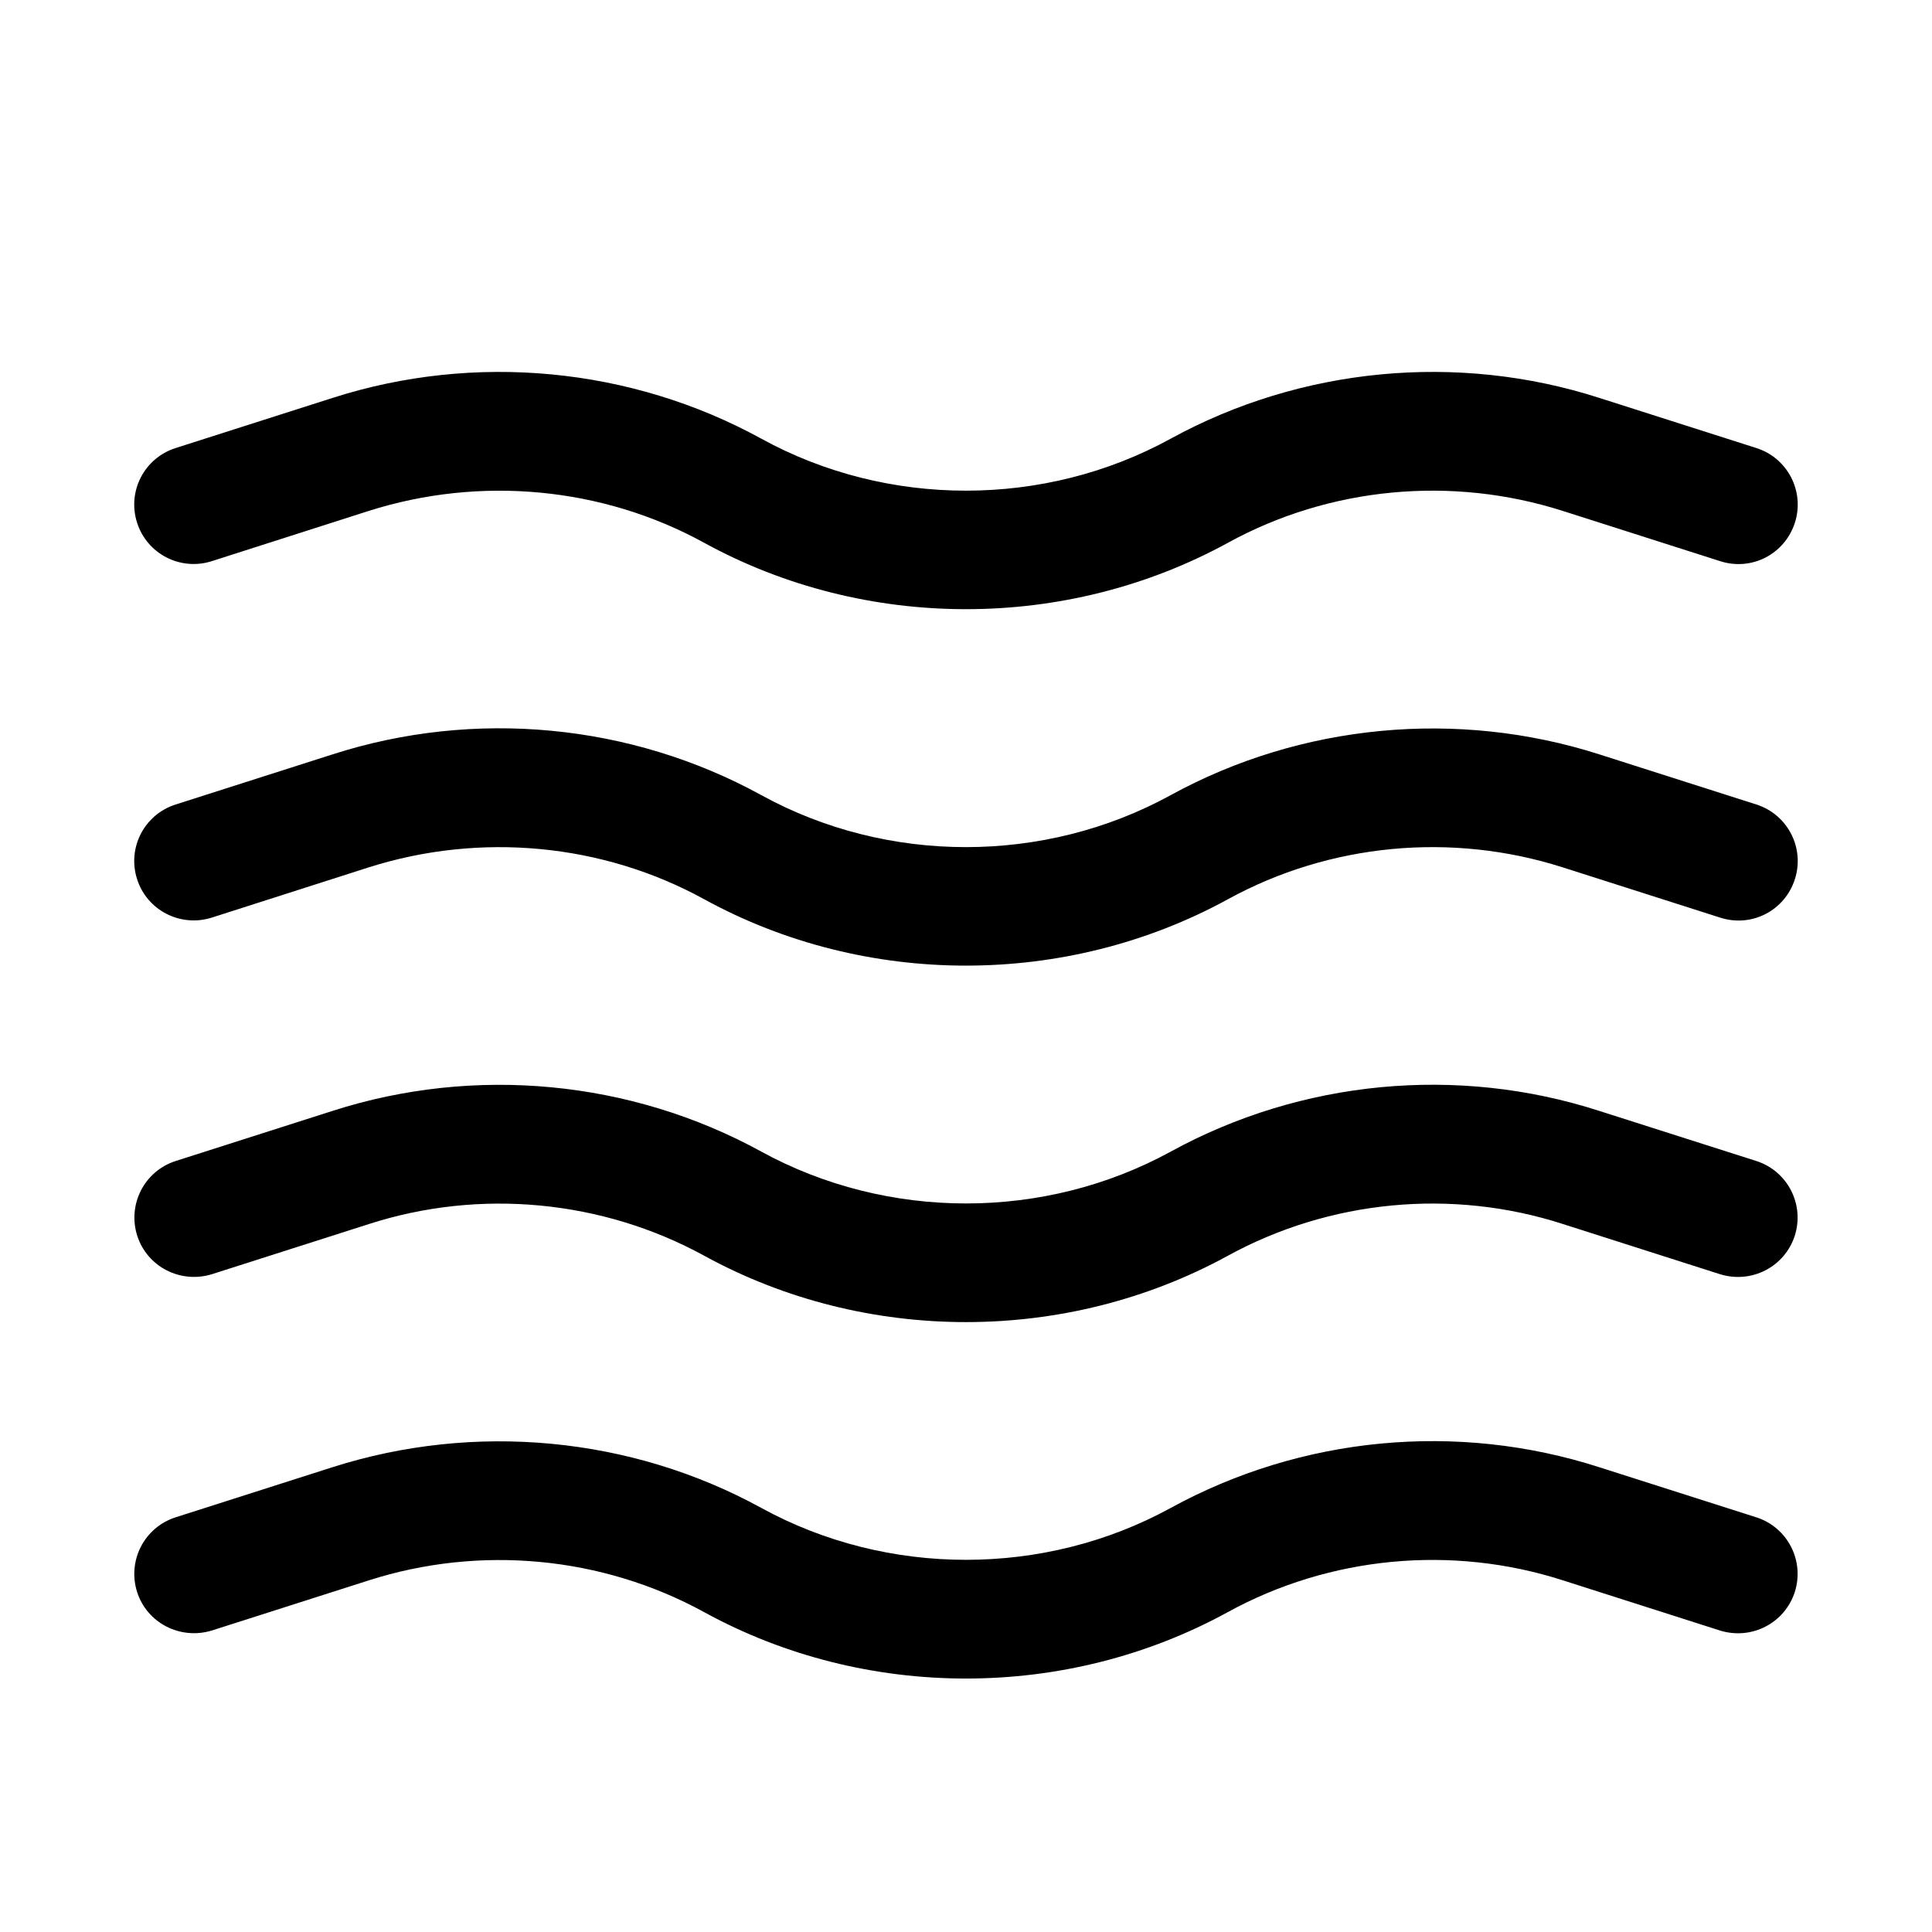
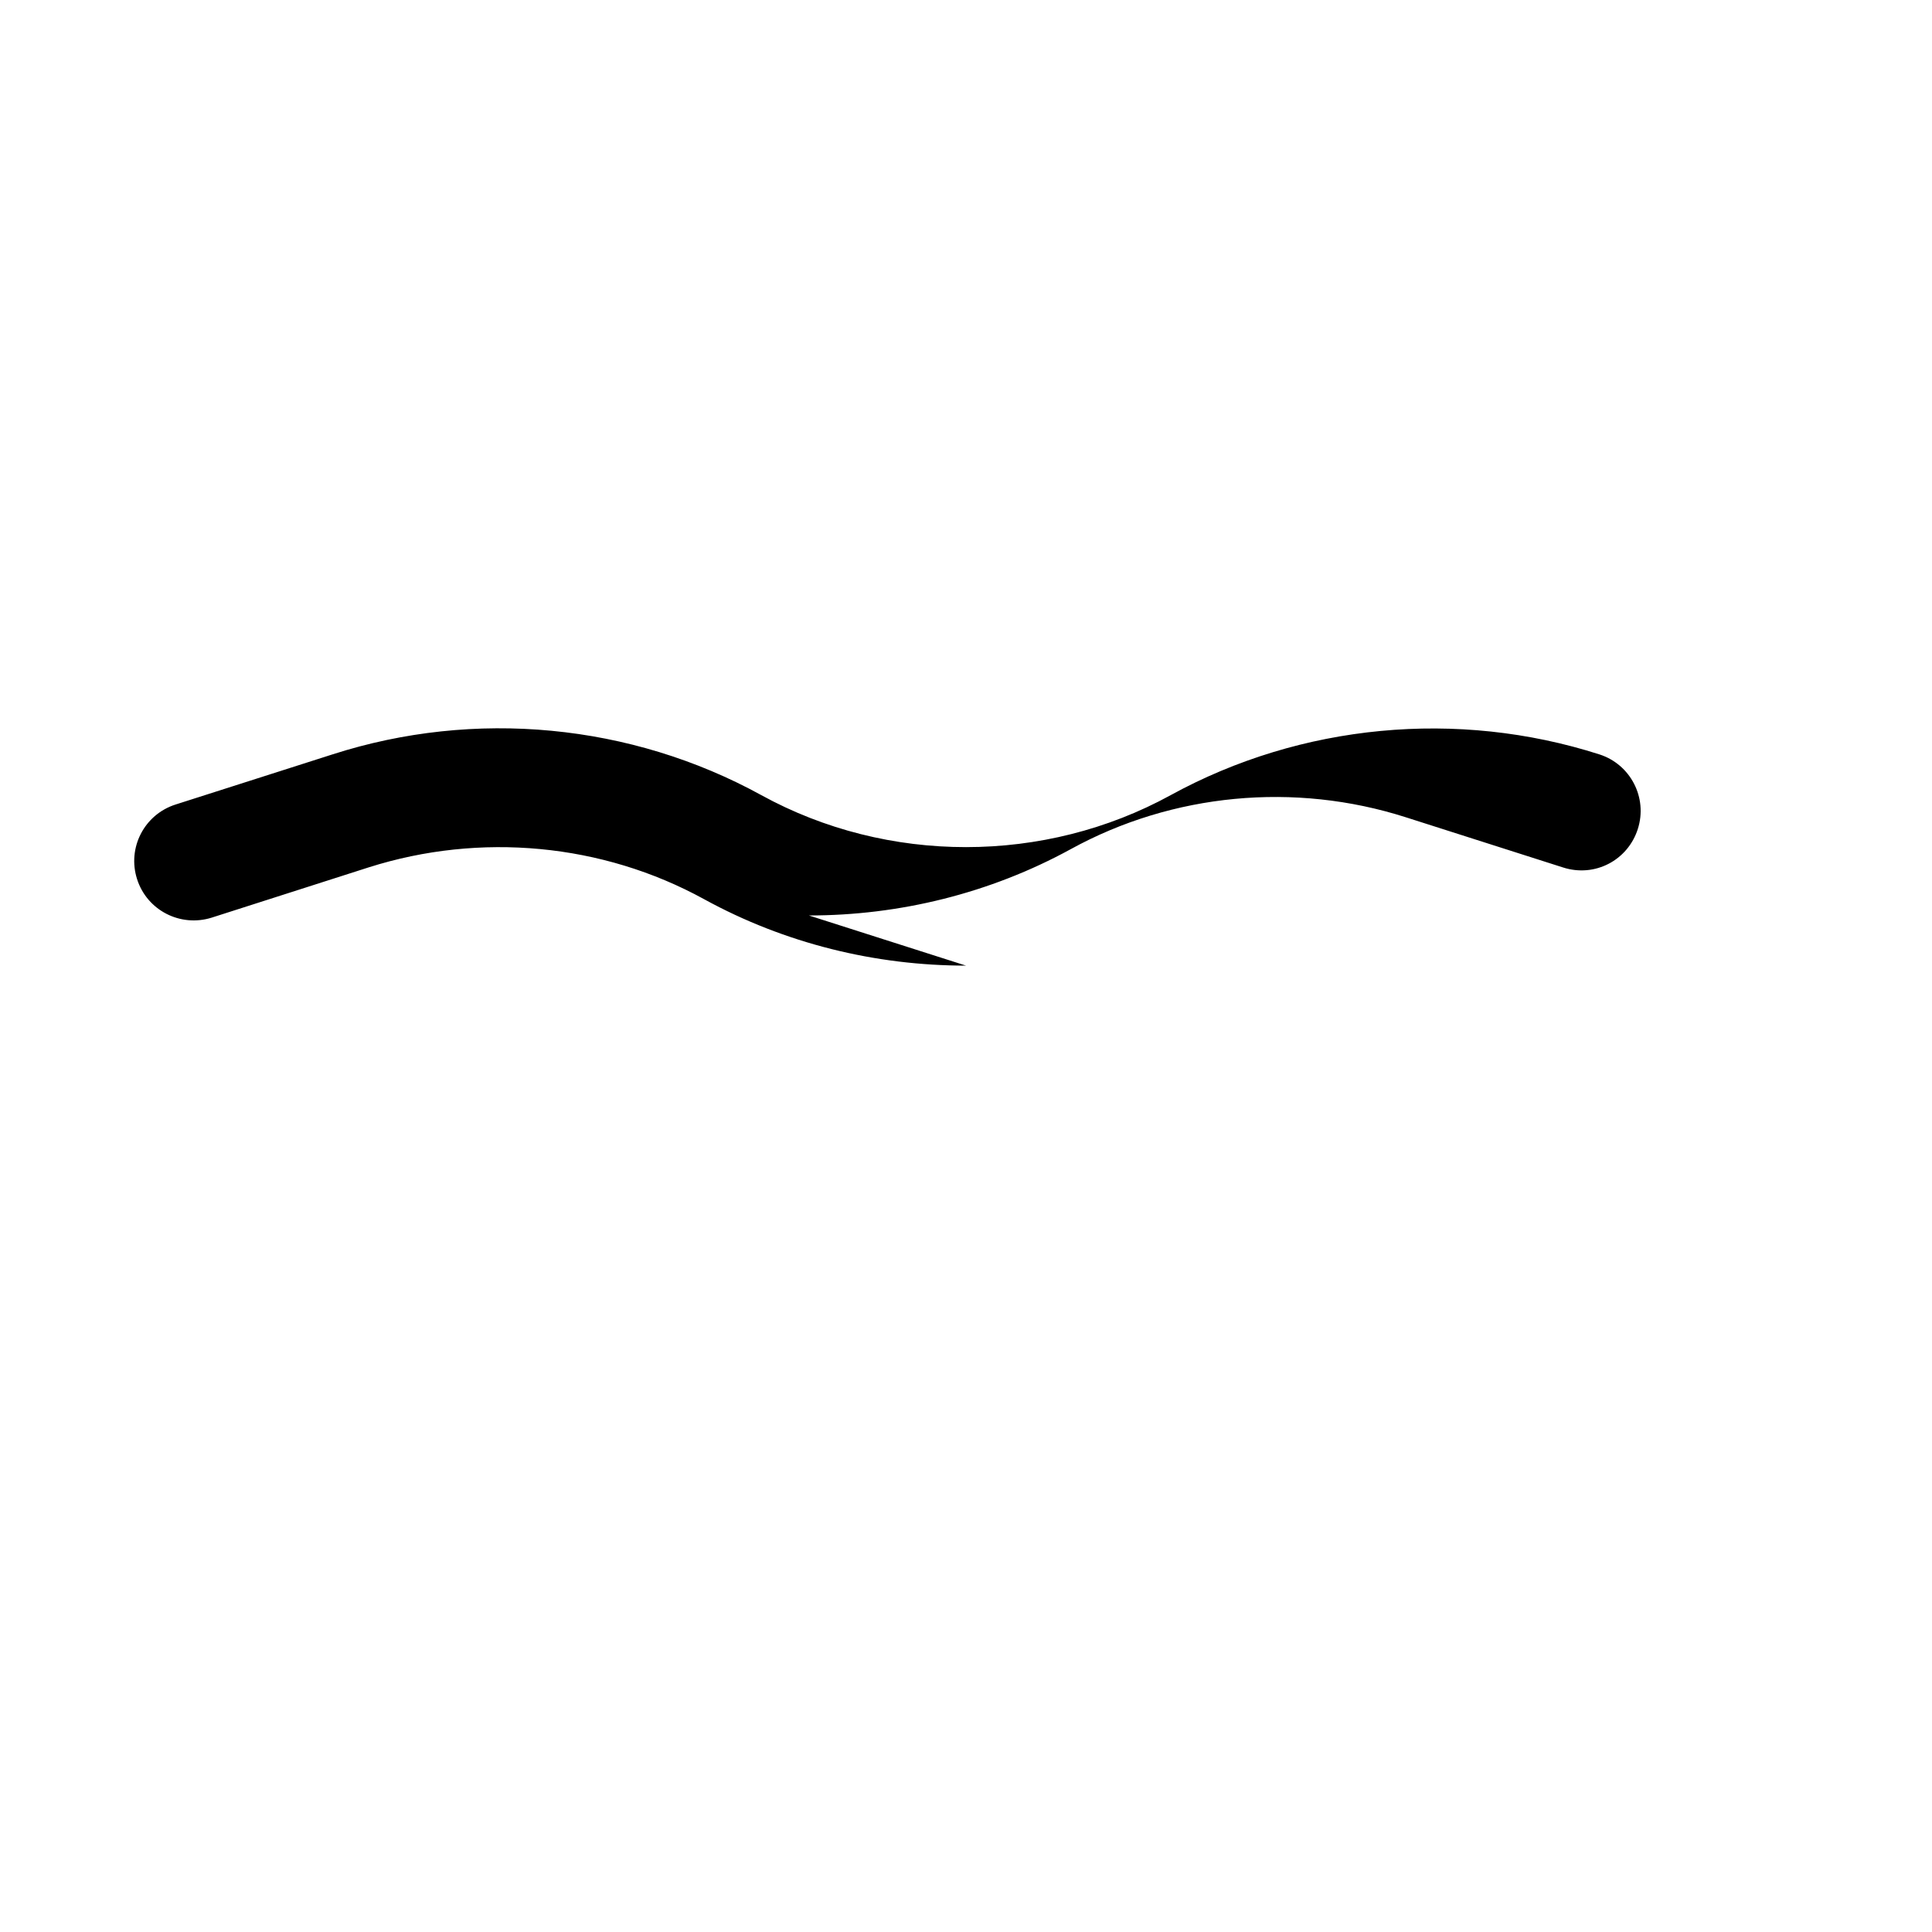
<svg xmlns="http://www.w3.org/2000/svg" fill="#000000" width="800px" height="800px" version="1.1" viewBox="144 144 512 512">
  <g>
-     <path d="m400 305.44c-23.992 0-47.988-5.856-69.398-17.602-26.953-14.801-59.324-17.82-88.891-8.438l-41.598 13.316c-8.312 2.644-17.129-1.922-19.777-10.172-2.676-8.312 1.891-17.16 10.203-19.805l41.598-13.289c37.723-12.09 79.129-8.125 113.61 10.801 33.473 18.391 75.066 18.359 108.51 0 34.543-18.926 76.012-22.891 113.58-10.801l41.629 13.289c8.281 2.644 12.848 11.492 10.203 19.773-2.644 8.25-11.367 12.91-19.805 10.203l-41.629-13.289c-29.504-9.445-61.875-6.391-88.859 8.438-21.418 11.715-45.379 17.574-69.371 17.574z" />
-     <path d="m400 399.9c-23.992 0-47.988-5.856-69.398-17.602-26.953-14.801-59.324-17.82-88.891-8.438l-41.598 13.32c-8.312 2.613-17.129-1.922-19.777-10.172-2.676-8.312 1.891-17.16 10.203-19.805l41.598-13.289c37.691-12.121 79.098-8.156 113.61 10.801 33.473 18.391 75.066 18.359 108.51 0 34.543-18.926 76.012-22.828 113.58-10.801l41.629 13.289c8.281 2.644 12.848 11.492 10.203 19.773-2.644 8.281-11.367 12.91-19.805 10.203l-41.629-13.289c-29.504-9.445-61.875-6.391-88.859 8.438-21.418 11.715-45.379 17.57-69.371 17.57z" />
-     <path d="m400 494.37c-23.992 0-47.988-5.856-69.398-17.602-26.988-14.766-59.391-17.883-88.863-8.375l-41.598 13.289c-8.312 2.551-17.129-1.953-19.773-10.203-2.644-8.312 1.922-17.16 10.203-19.805l41.598-13.289c37.66-12.09 79.035-8.156 113.58 10.801 33.473 18.324 75.066 18.324 108.51 0 34.605-18.957 75.918-22.953 113.61-10.77l41.562 13.258c8.281 2.644 12.848 11.492 10.203 19.805-2.676 8.25-11.43 12.785-19.805 10.203l-41.598-13.289c-29.504-9.539-61.875-6.391-88.859 8.406-21.414 11.715-45.375 17.57-69.367 17.57z" />
-     <path d="m400 588.83c-23.992 0-47.988-5.856-69.398-17.602-27.016-14.801-59.387-17.855-88.891-8.406l-41.598 13.289c-8.312 2.519-17.129-1.953-19.773-10.203-2.644-8.312 1.922-17.16 10.203-19.805l41.598-13.289c37.66-11.996 79.098-8.125 113.61 10.801 33.473 18.359 75.098 18.324 108.51 0 34.605-18.957 75.918-22.922 113.61-10.77l41.562 13.258c8.281 2.644 12.848 11.492 10.203 19.805-2.676 8.25-11.43 12.785-19.805 10.203l-41.598-13.289c-29.504-9.508-61.875-6.391-88.859 8.406-21.418 11.746-45.379 17.602-69.371 17.602z" />
+     <path d="m400 399.9c-23.992 0-47.988-5.856-69.398-17.602-26.953-14.801-59.324-17.82-88.891-8.438l-41.598 13.32c-8.312 2.613-17.129-1.922-19.777-10.172-2.676-8.312 1.891-17.16 10.203-19.805l41.598-13.289c37.691-12.121 79.098-8.156 113.61 10.801 33.473 18.391 75.066 18.359 108.51 0 34.543-18.926 76.012-22.828 113.58-10.801c8.281 2.644 12.848 11.492 10.203 19.773-2.644 8.281-11.367 12.91-19.805 10.203l-41.629-13.289c-29.504-9.445-61.875-6.391-88.859 8.438-21.418 11.715-45.379 17.57-69.371 17.57z" />
  </g>
</svg>